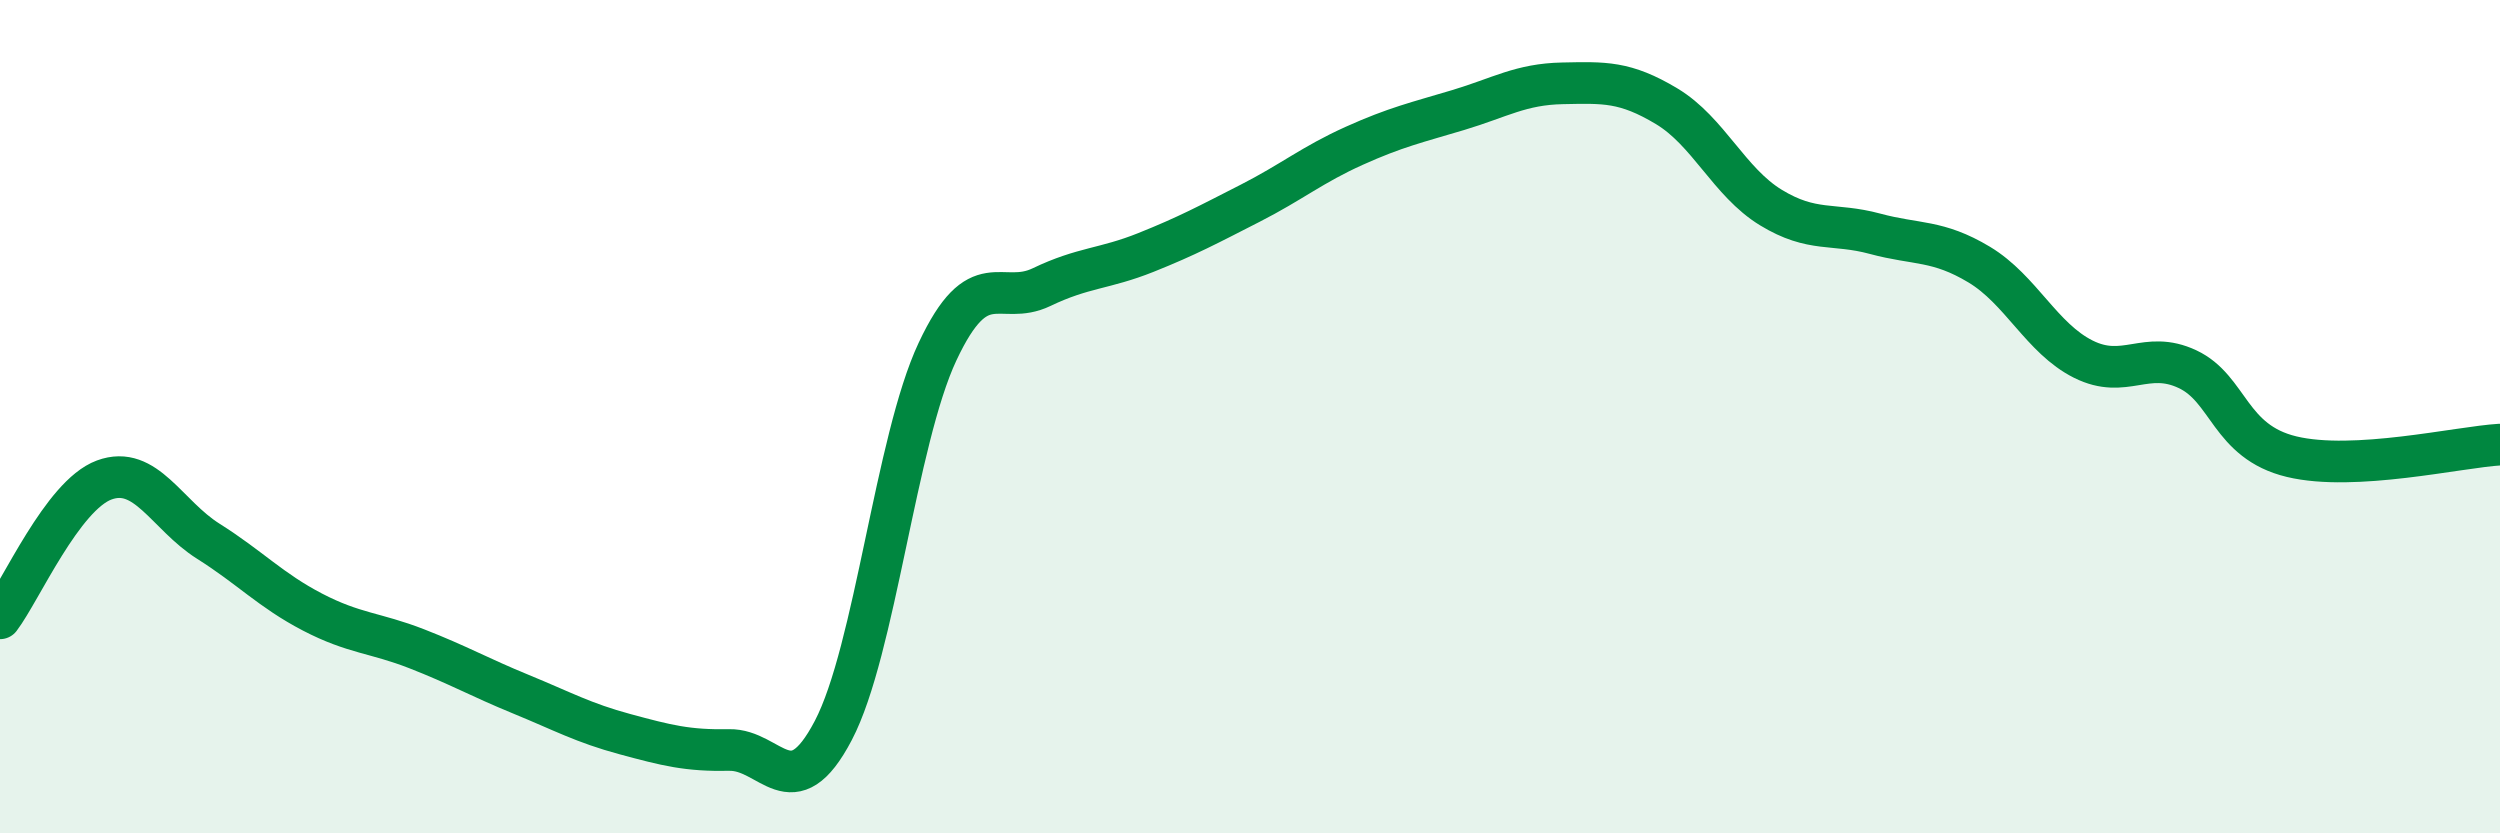
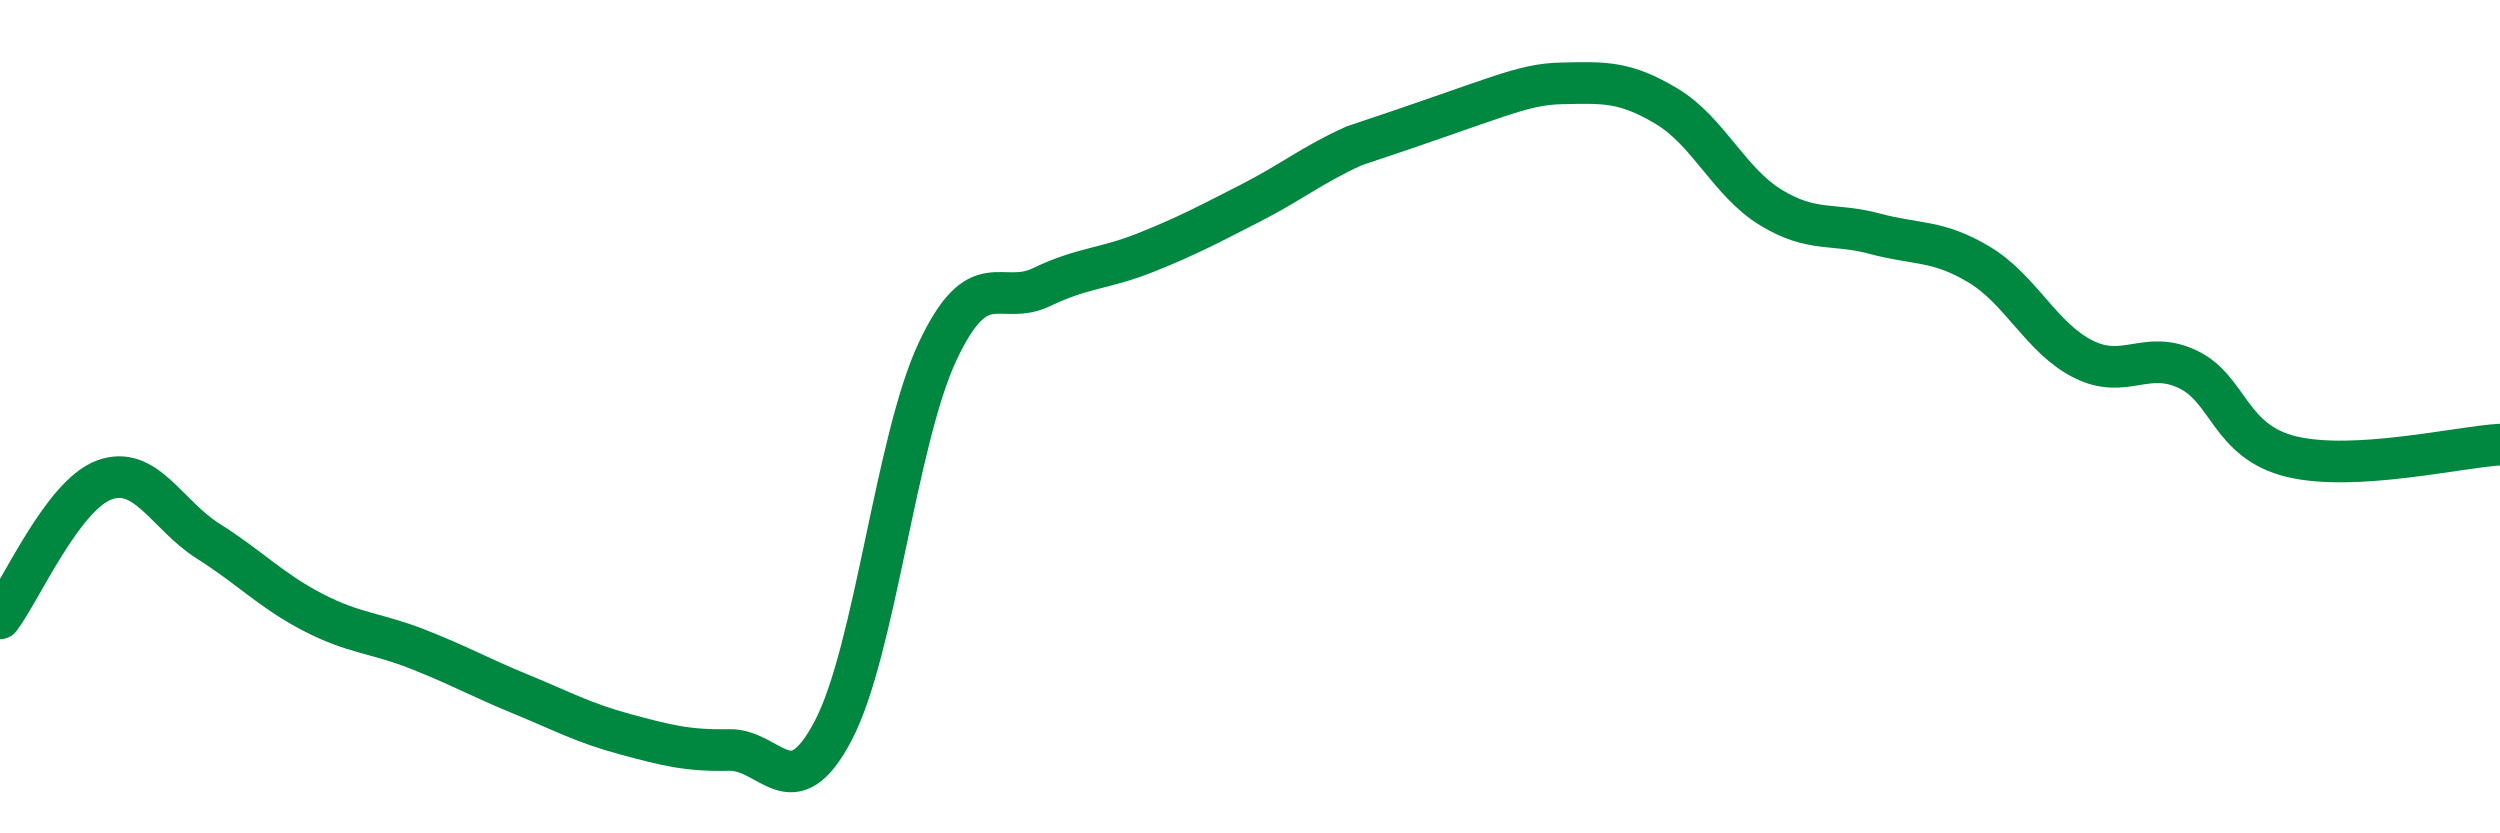
<svg xmlns="http://www.w3.org/2000/svg" width="60" height="20" viewBox="0 0 60 20">
-   <path d="M 0,14.84 C 0.5,14.18 1.5,11.89 2.5,11.52 C 3.5,11.15 4,12.36 5,12.99 C 6,13.62 6.5,14.17 7.5,14.69 C 8.5,15.21 9,15.18 10,15.57 C 11,15.96 11.5,16.25 12.5,16.66 C 13.5,17.07 14,17.35 15,17.62 C 16,17.89 16.5,18.02 17.5,18 C 18.5,17.98 19,19.44 20,17.53 C 21,15.62 21.5,10.57 22.5,8.44 C 23.5,6.31 24,7.37 25,6.89 C 26,6.41 26.5,6.46 27.5,6.06 C 28.5,5.66 29,5.39 30,4.88 C 31,4.37 31.5,3.95 32.5,3.5 C 33.5,3.05 34,2.94 35,2.64 C 36,2.34 36.5,2.02 37.5,2 C 38.5,1.98 39,1.95 40,2.55 C 41,3.15 41.5,4.37 42.5,4.98 C 43.5,5.59 44,5.34 45,5.61 C 46,5.88 46.5,5.75 47.5,6.35 C 48.5,6.95 49,8.12 50,8.62 C 51,9.12 51.5,8.39 52.5,8.86 C 53.5,9.33 53.5,10.6 55,10.96 C 56.5,11.32 59,10.73 60,10.67L60 20L0 20Z" fill="#008740" opacity="0.1" stroke-linecap="round" stroke-linejoin="round" />
-   <path d="M 0,14.84 C 0.5,14.18 1.5,11.89 2.5,11.52 C 3.5,11.15 4,12.36 5,12.99 C 6,13.62 6.5,14.17 7.5,14.69 C 8.5,15.21 9,15.18 10,15.57 C 11,15.96 11.5,16.25 12.5,16.66 C 13.5,17.07 14,17.35 15,17.62 C 16,17.89 16.5,18.02 17.5,18 C 18.5,17.98 19,19.44 20,17.53 C 21,15.62 21.5,10.57 22.5,8.44 C 23.5,6.31 24,7.37 25,6.89 C 26,6.41 26.5,6.46 27.5,6.06 C 28.5,5.66 29,5.39 30,4.88 C 31,4.37 31.5,3.95 32.5,3.5 C 33.5,3.05 34,2.94 35,2.64 C 36,2.34 36.5,2.02 37.5,2 C 38.5,1.98 39,1.95 40,2.55 C 41,3.15 41.5,4.37 42.5,4.98 C 43.5,5.59 44,5.34 45,5.61 C 46,5.88 46.5,5.75 47.5,6.35 C 48.5,6.95 49,8.12 50,8.62 C 51,9.12 51.5,8.39 52.5,8.86 C 53.5,9.33 53.5,10.6 55,10.96 C 56.5,11.32 59,10.73 60,10.67" stroke="#008740" stroke-width="1" fill="none" stroke-linecap="round" stroke-linejoin="round" />
+   <path d="M 0,14.84 C 0.5,14.18 1.5,11.89 2.5,11.52 C 3.5,11.15 4,12.36 5,12.99 C 6,13.62 6.5,14.17 7.5,14.69 C 8.5,15.21 9,15.18 10,15.57 C 11,15.96 11.5,16.25 12.5,16.66 C 13.5,17.07 14,17.35 15,17.62 C 16,17.89 16.5,18.02 17.5,18 C 18.5,17.98 19,19.44 20,17.53 C 21,15.62 21.5,10.57 22.5,8.44 C 23.5,6.31 24,7.37 25,6.89 C 26,6.41 26.5,6.46 27.5,6.06 C 28.5,5.66 29,5.39 30,4.88 C 31,4.37 31.5,3.95 32.5,3.5 C 36,2.34 36.5,2.02 37.5,2 C 38.5,1.98 39,1.95 40,2.55 C 41,3.15 41.5,4.37 42.5,4.98 C 43.5,5.59 44,5.34 45,5.61 C 46,5.88 46.5,5.75 47.5,6.35 C 48.5,6.95 49,8.12 50,8.62 C 51,9.12 51.5,8.39 52.5,8.86 C 53.5,9.33 53.5,10.6 55,10.96 C 56.5,11.32 59,10.73 60,10.67" stroke="#008740" stroke-width="1" fill="none" stroke-linecap="round" stroke-linejoin="round" />
</svg>